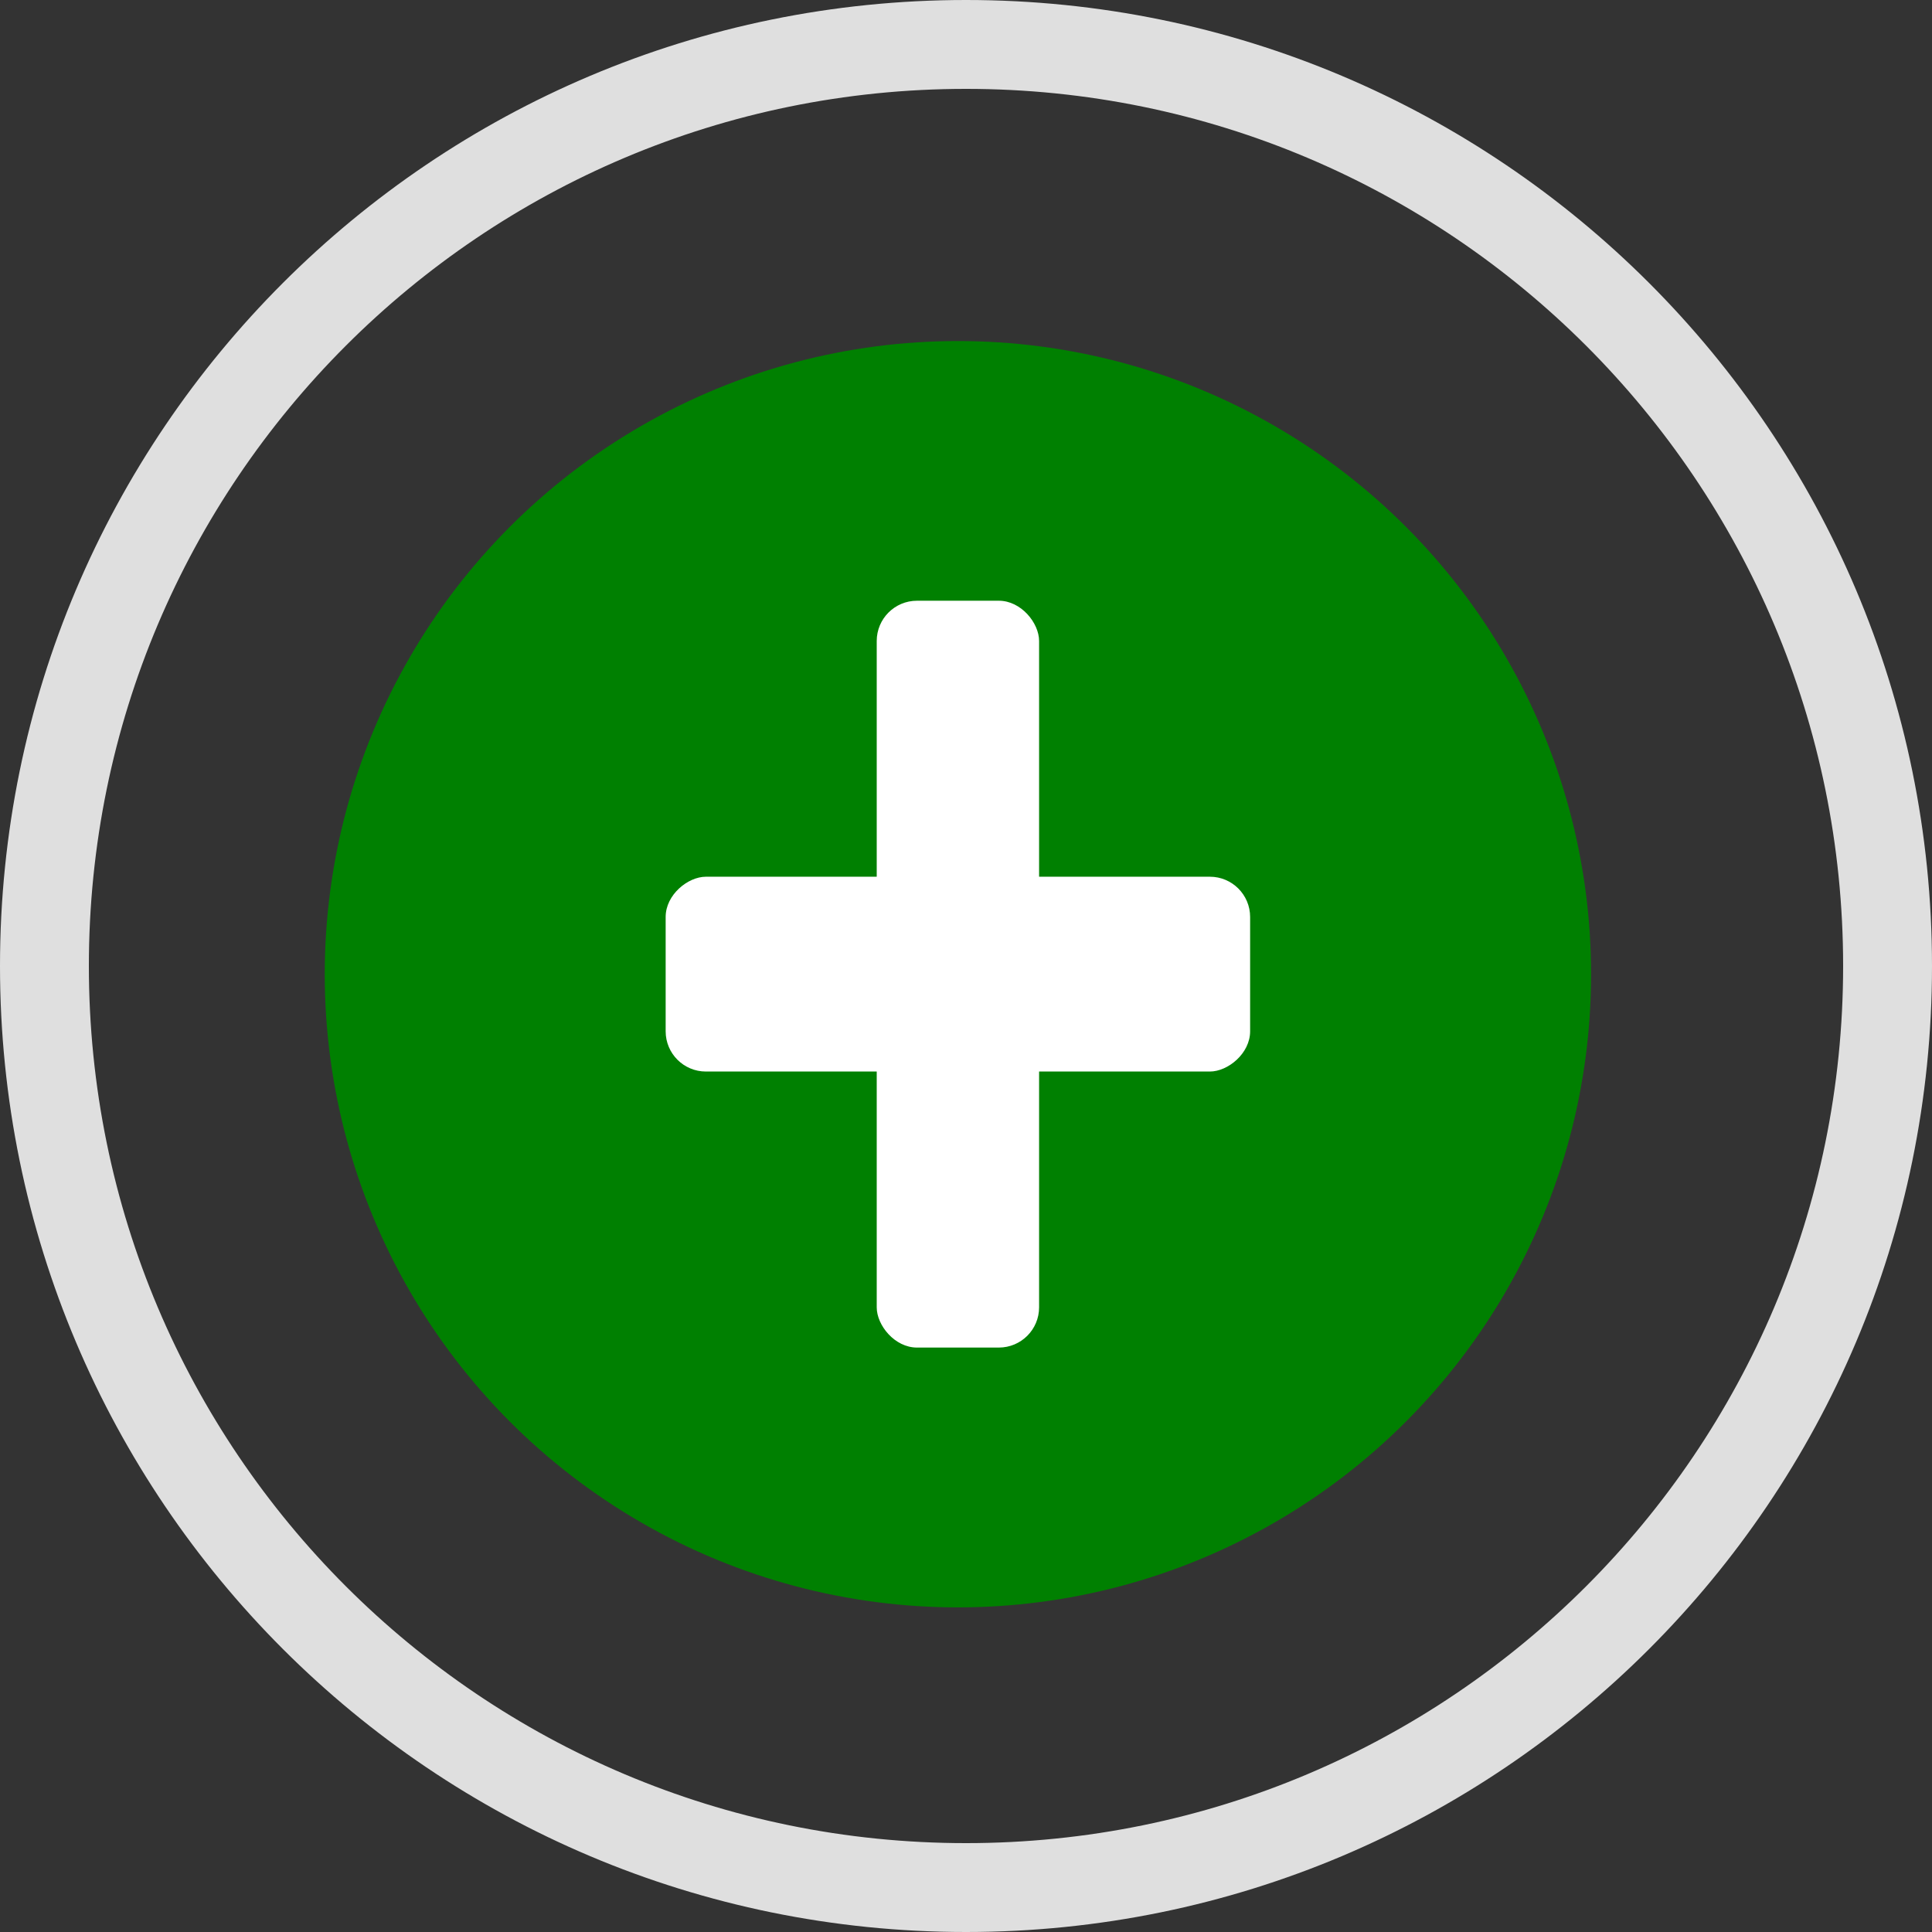
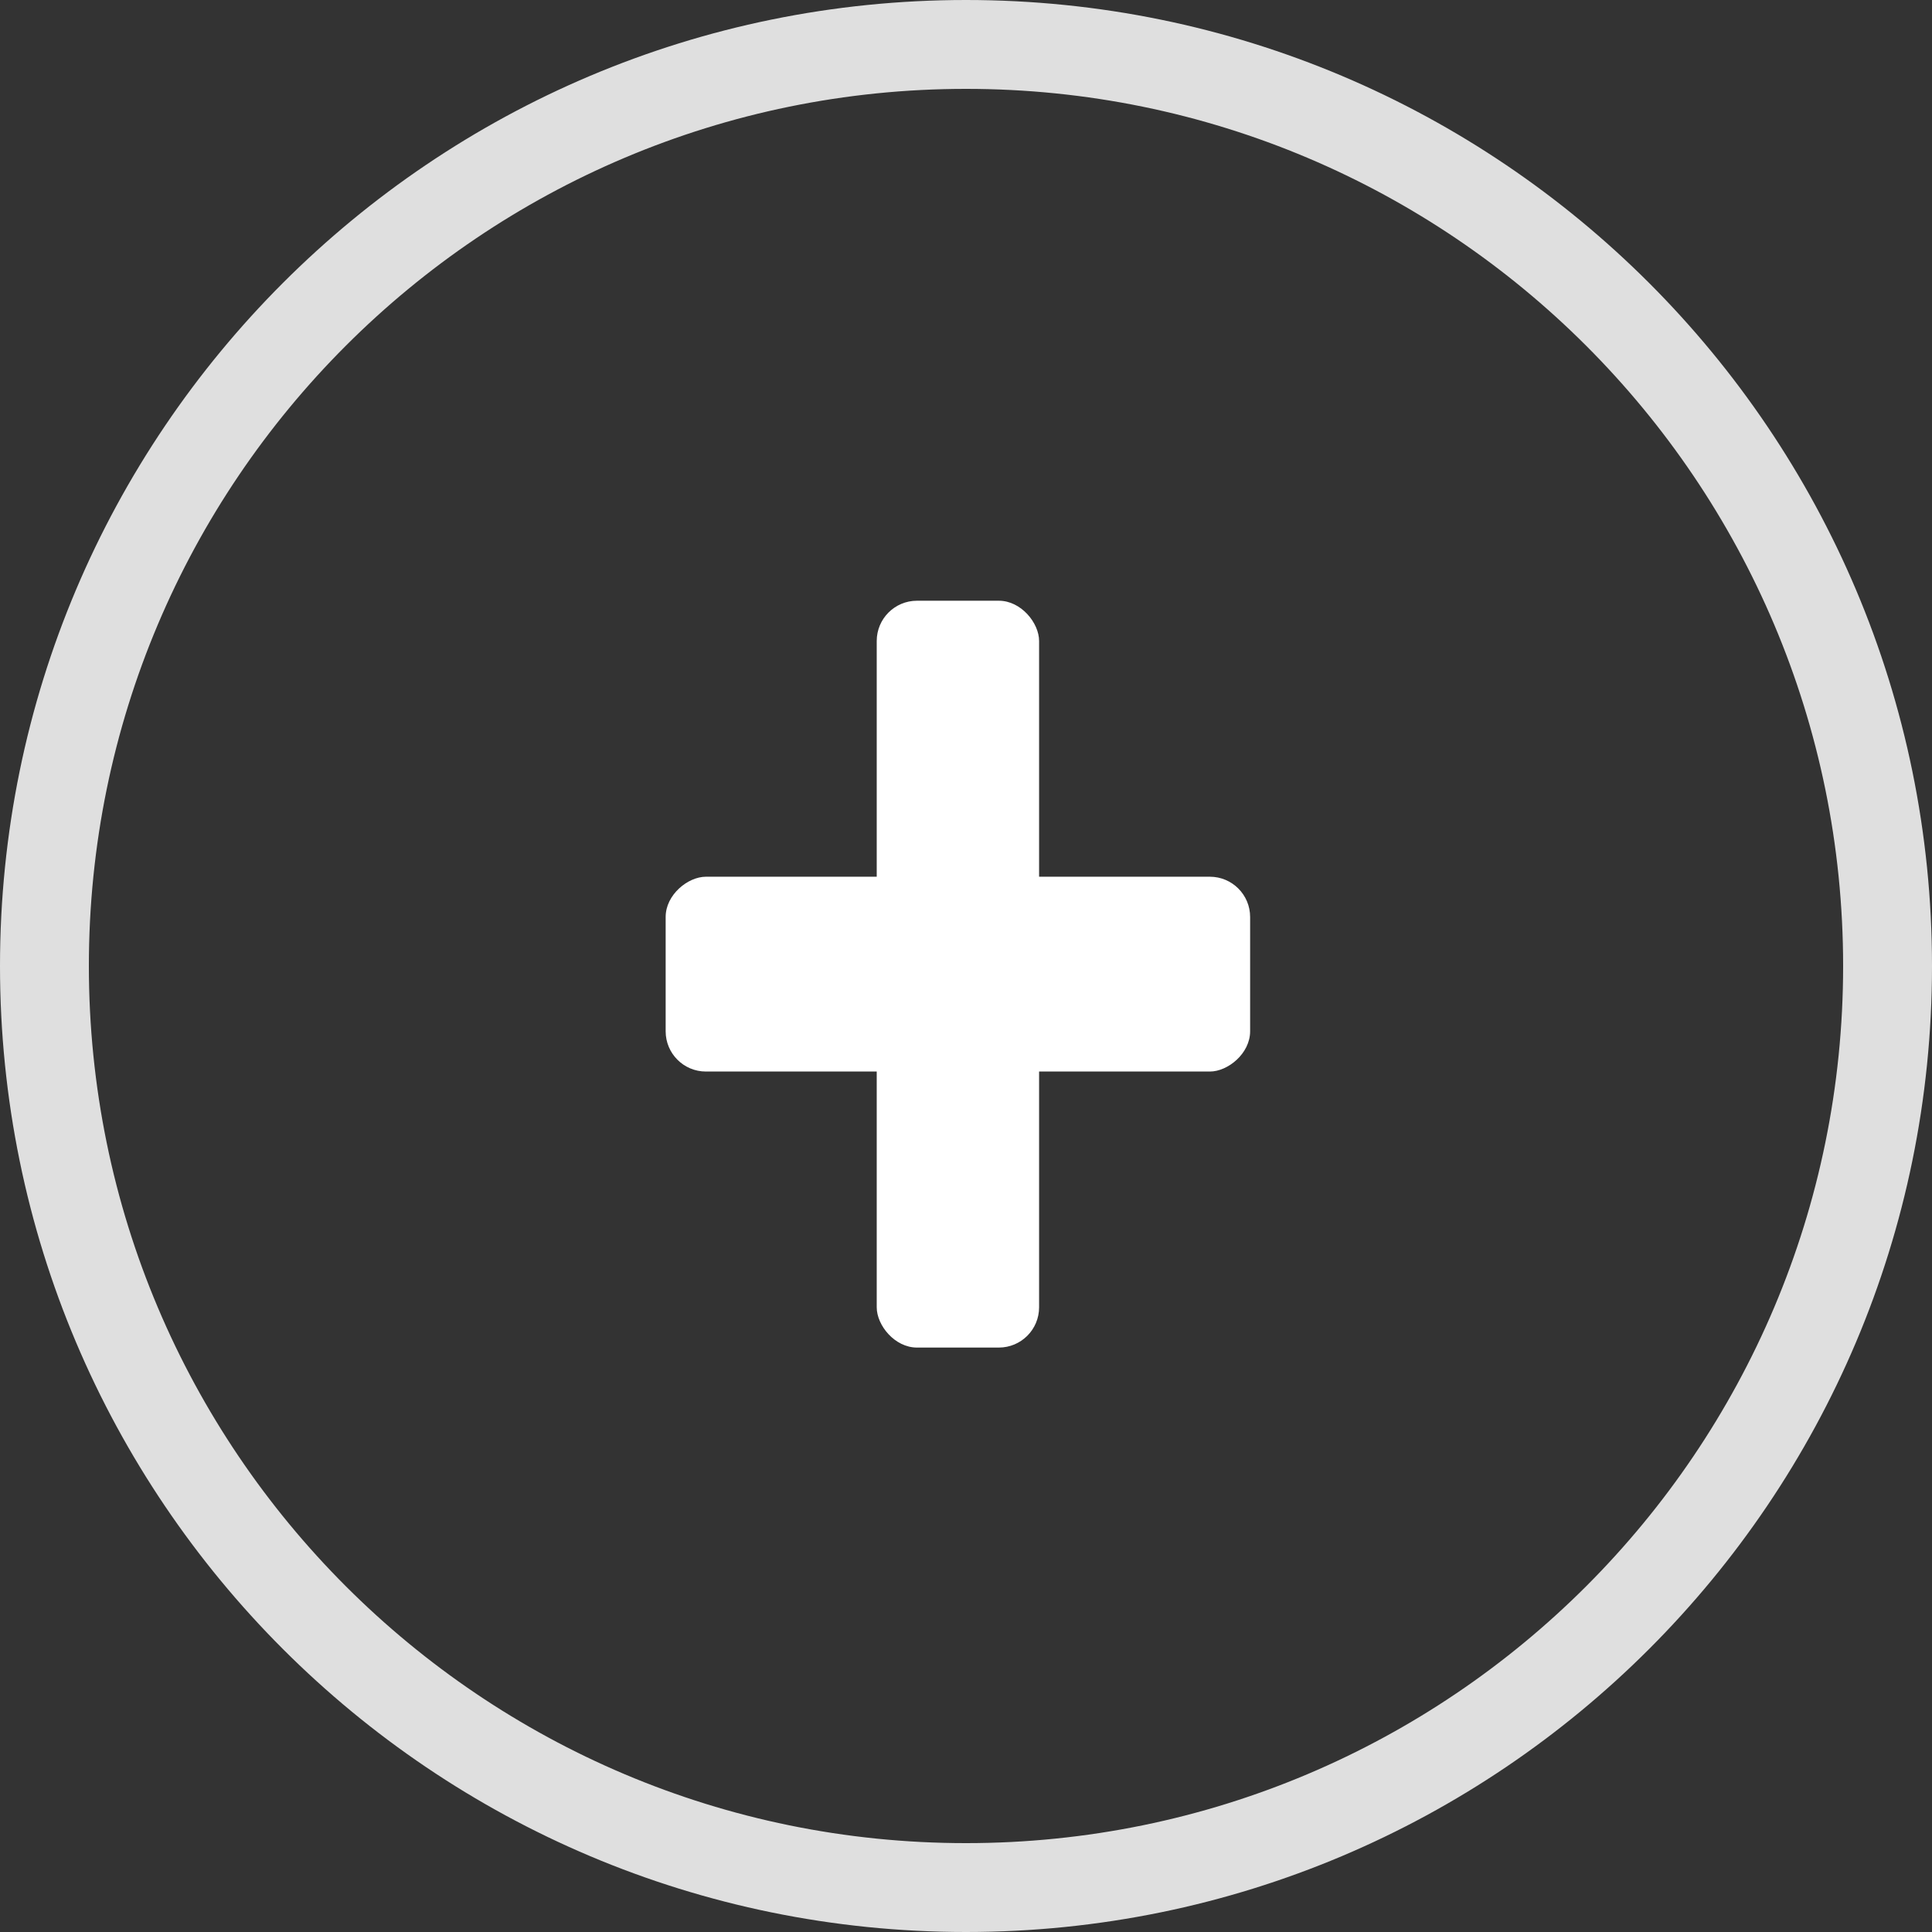
<svg xmlns="http://www.w3.org/2000/svg" width="48" height="48" viewBox="0 0 48 48" fill="none">
  <rect x="0" y="0" width="48" height="48" fill="#333333" stroke="none" />
-   <circle cx="23.799" cy="24.204" r="15.731" fill="#008001" />
  <rect x="16.538" y="26.622" width="4.84" height="14.521" rx="1" transform="rotate(-90 16.538 26.622)" fill="white" />
  <rect x="21.782" y="14.925" width="4.034" height="18.555" rx="1" fill="white" />
  <path d="M48 24C48 37.255 37.255 48 24 48C10.745 48 0 37.255 0 24C0 10.745 10.745 0 24 0C37.255 0 48 10.745 48 24ZM2.208 24C2.208 36.035 11.965 45.792 24 45.792C36.035 45.792 45.792 36.035 45.792 24C45.792 11.965 36.035 2.208 24 2.208C11.965 2.208 2.208 11.965 2.208 24Z" fill="#DFDFDF" />
</svg>